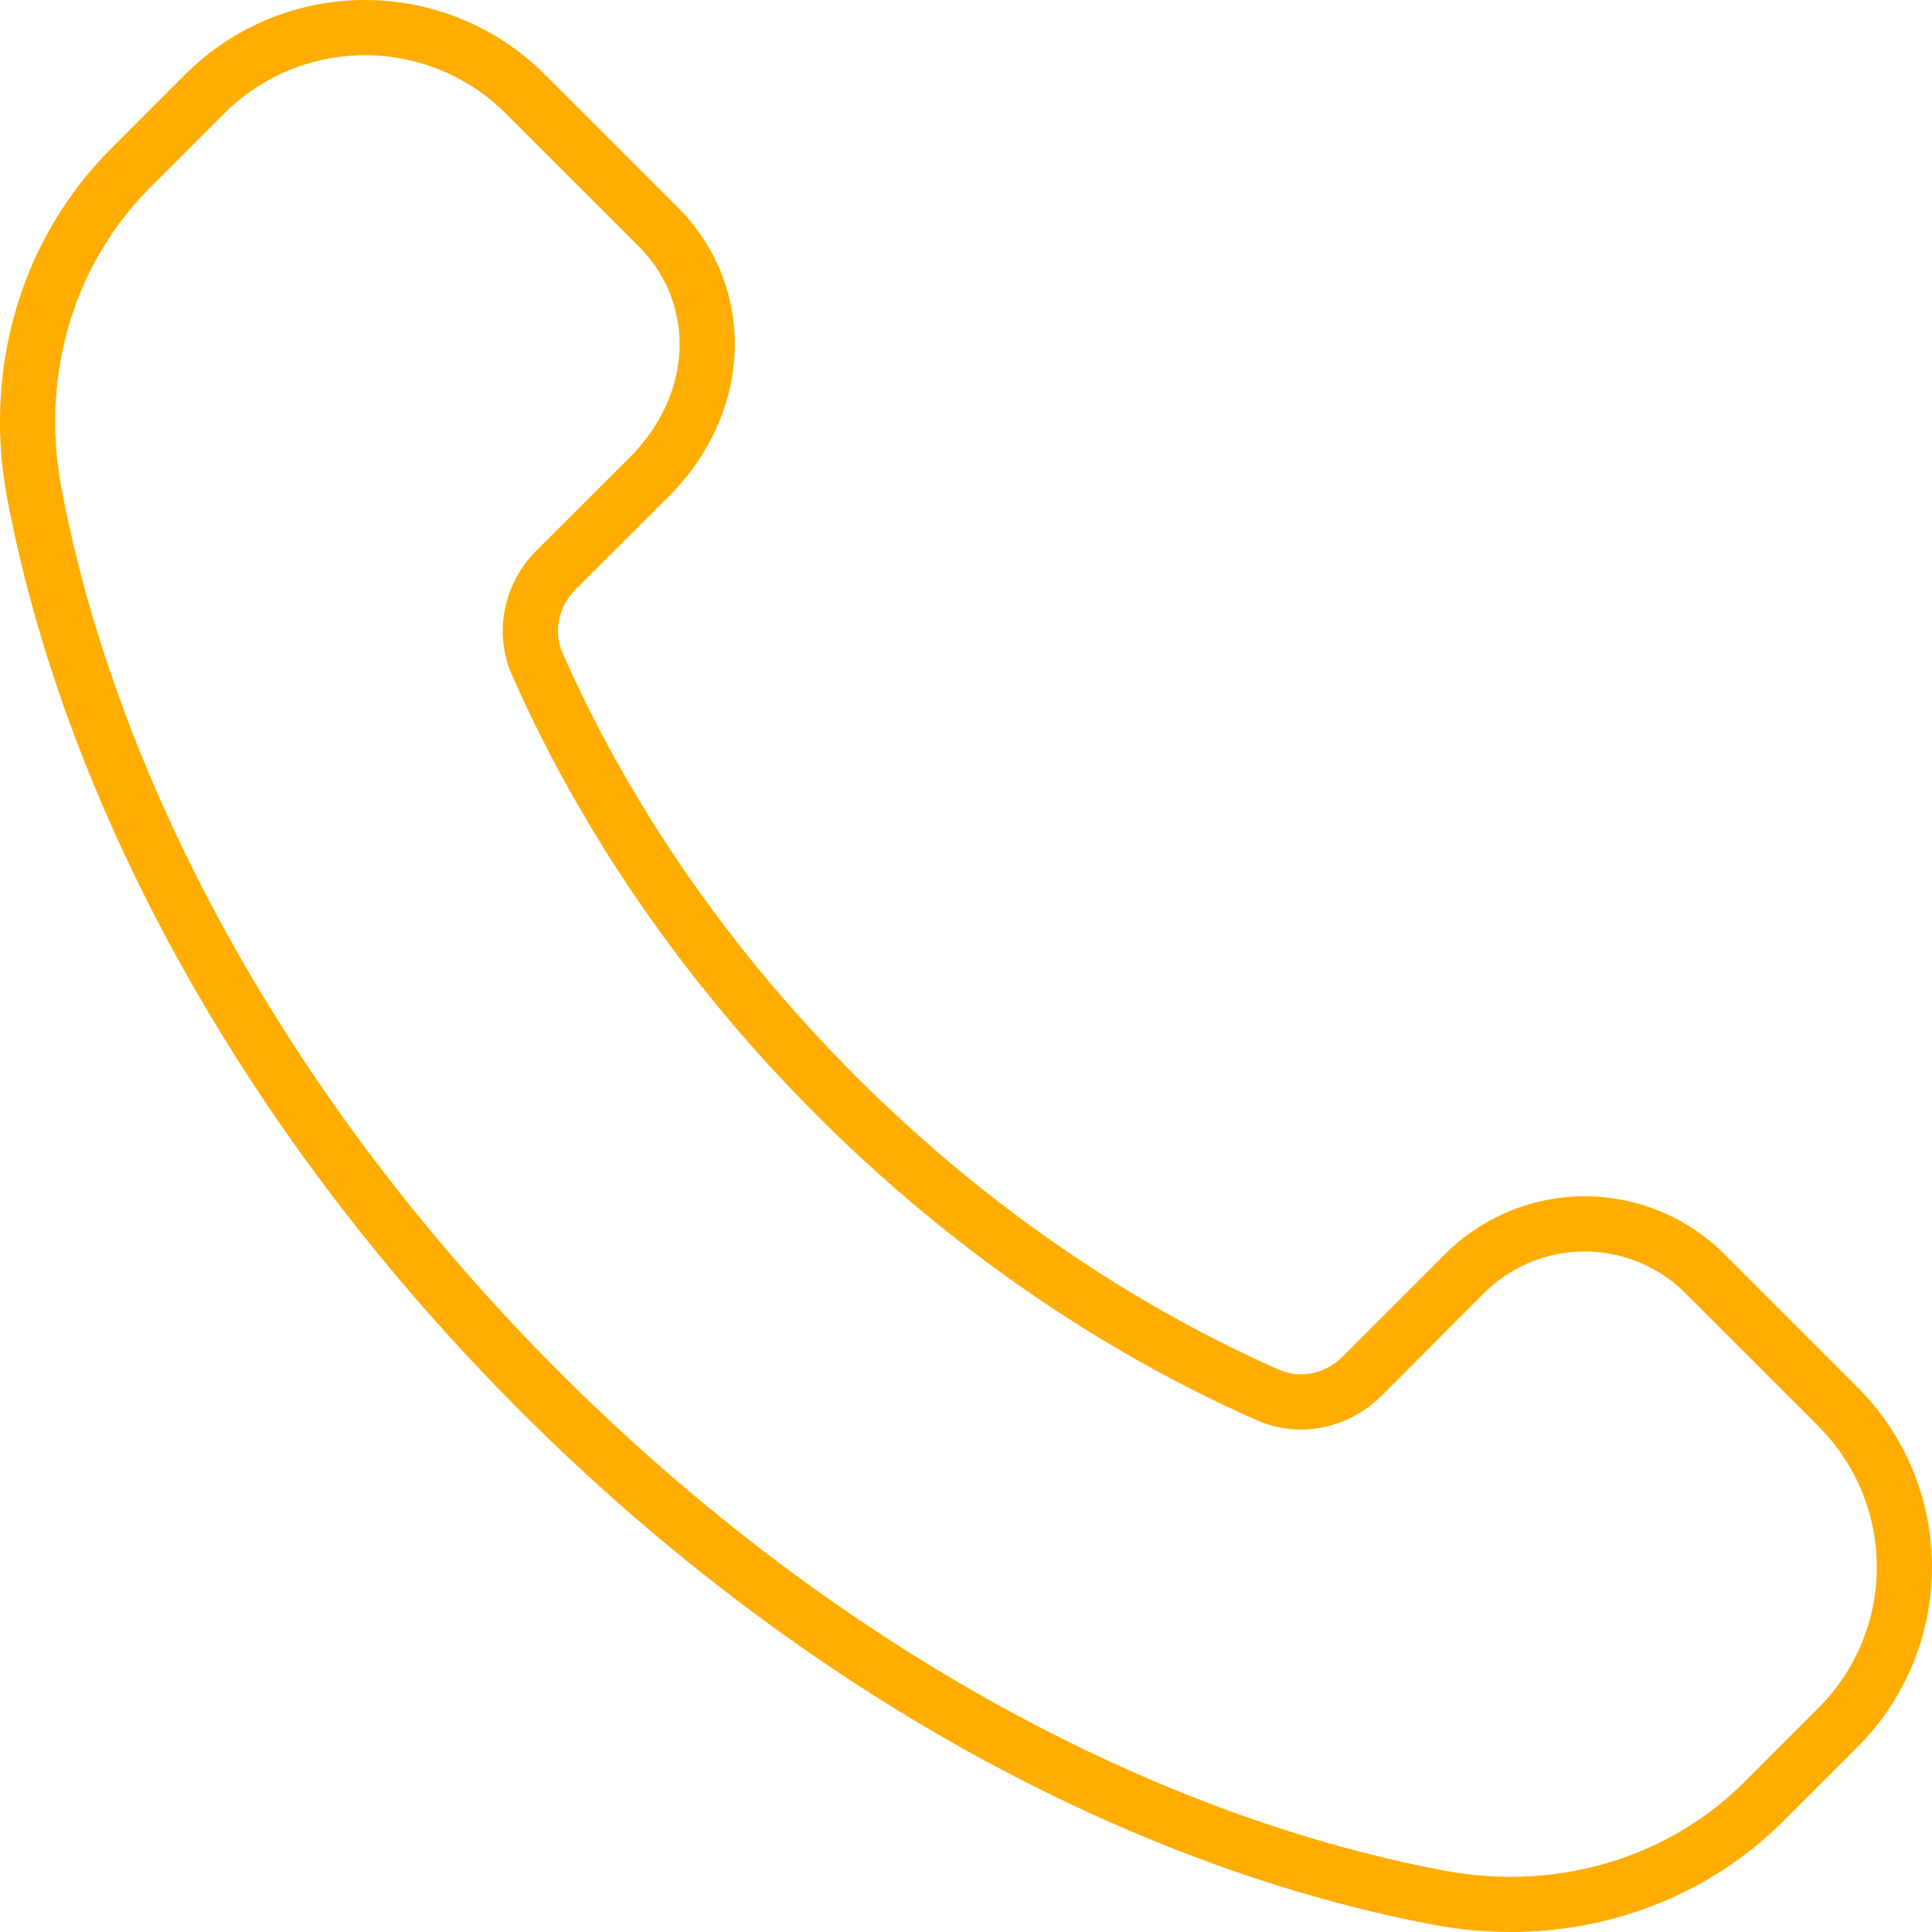
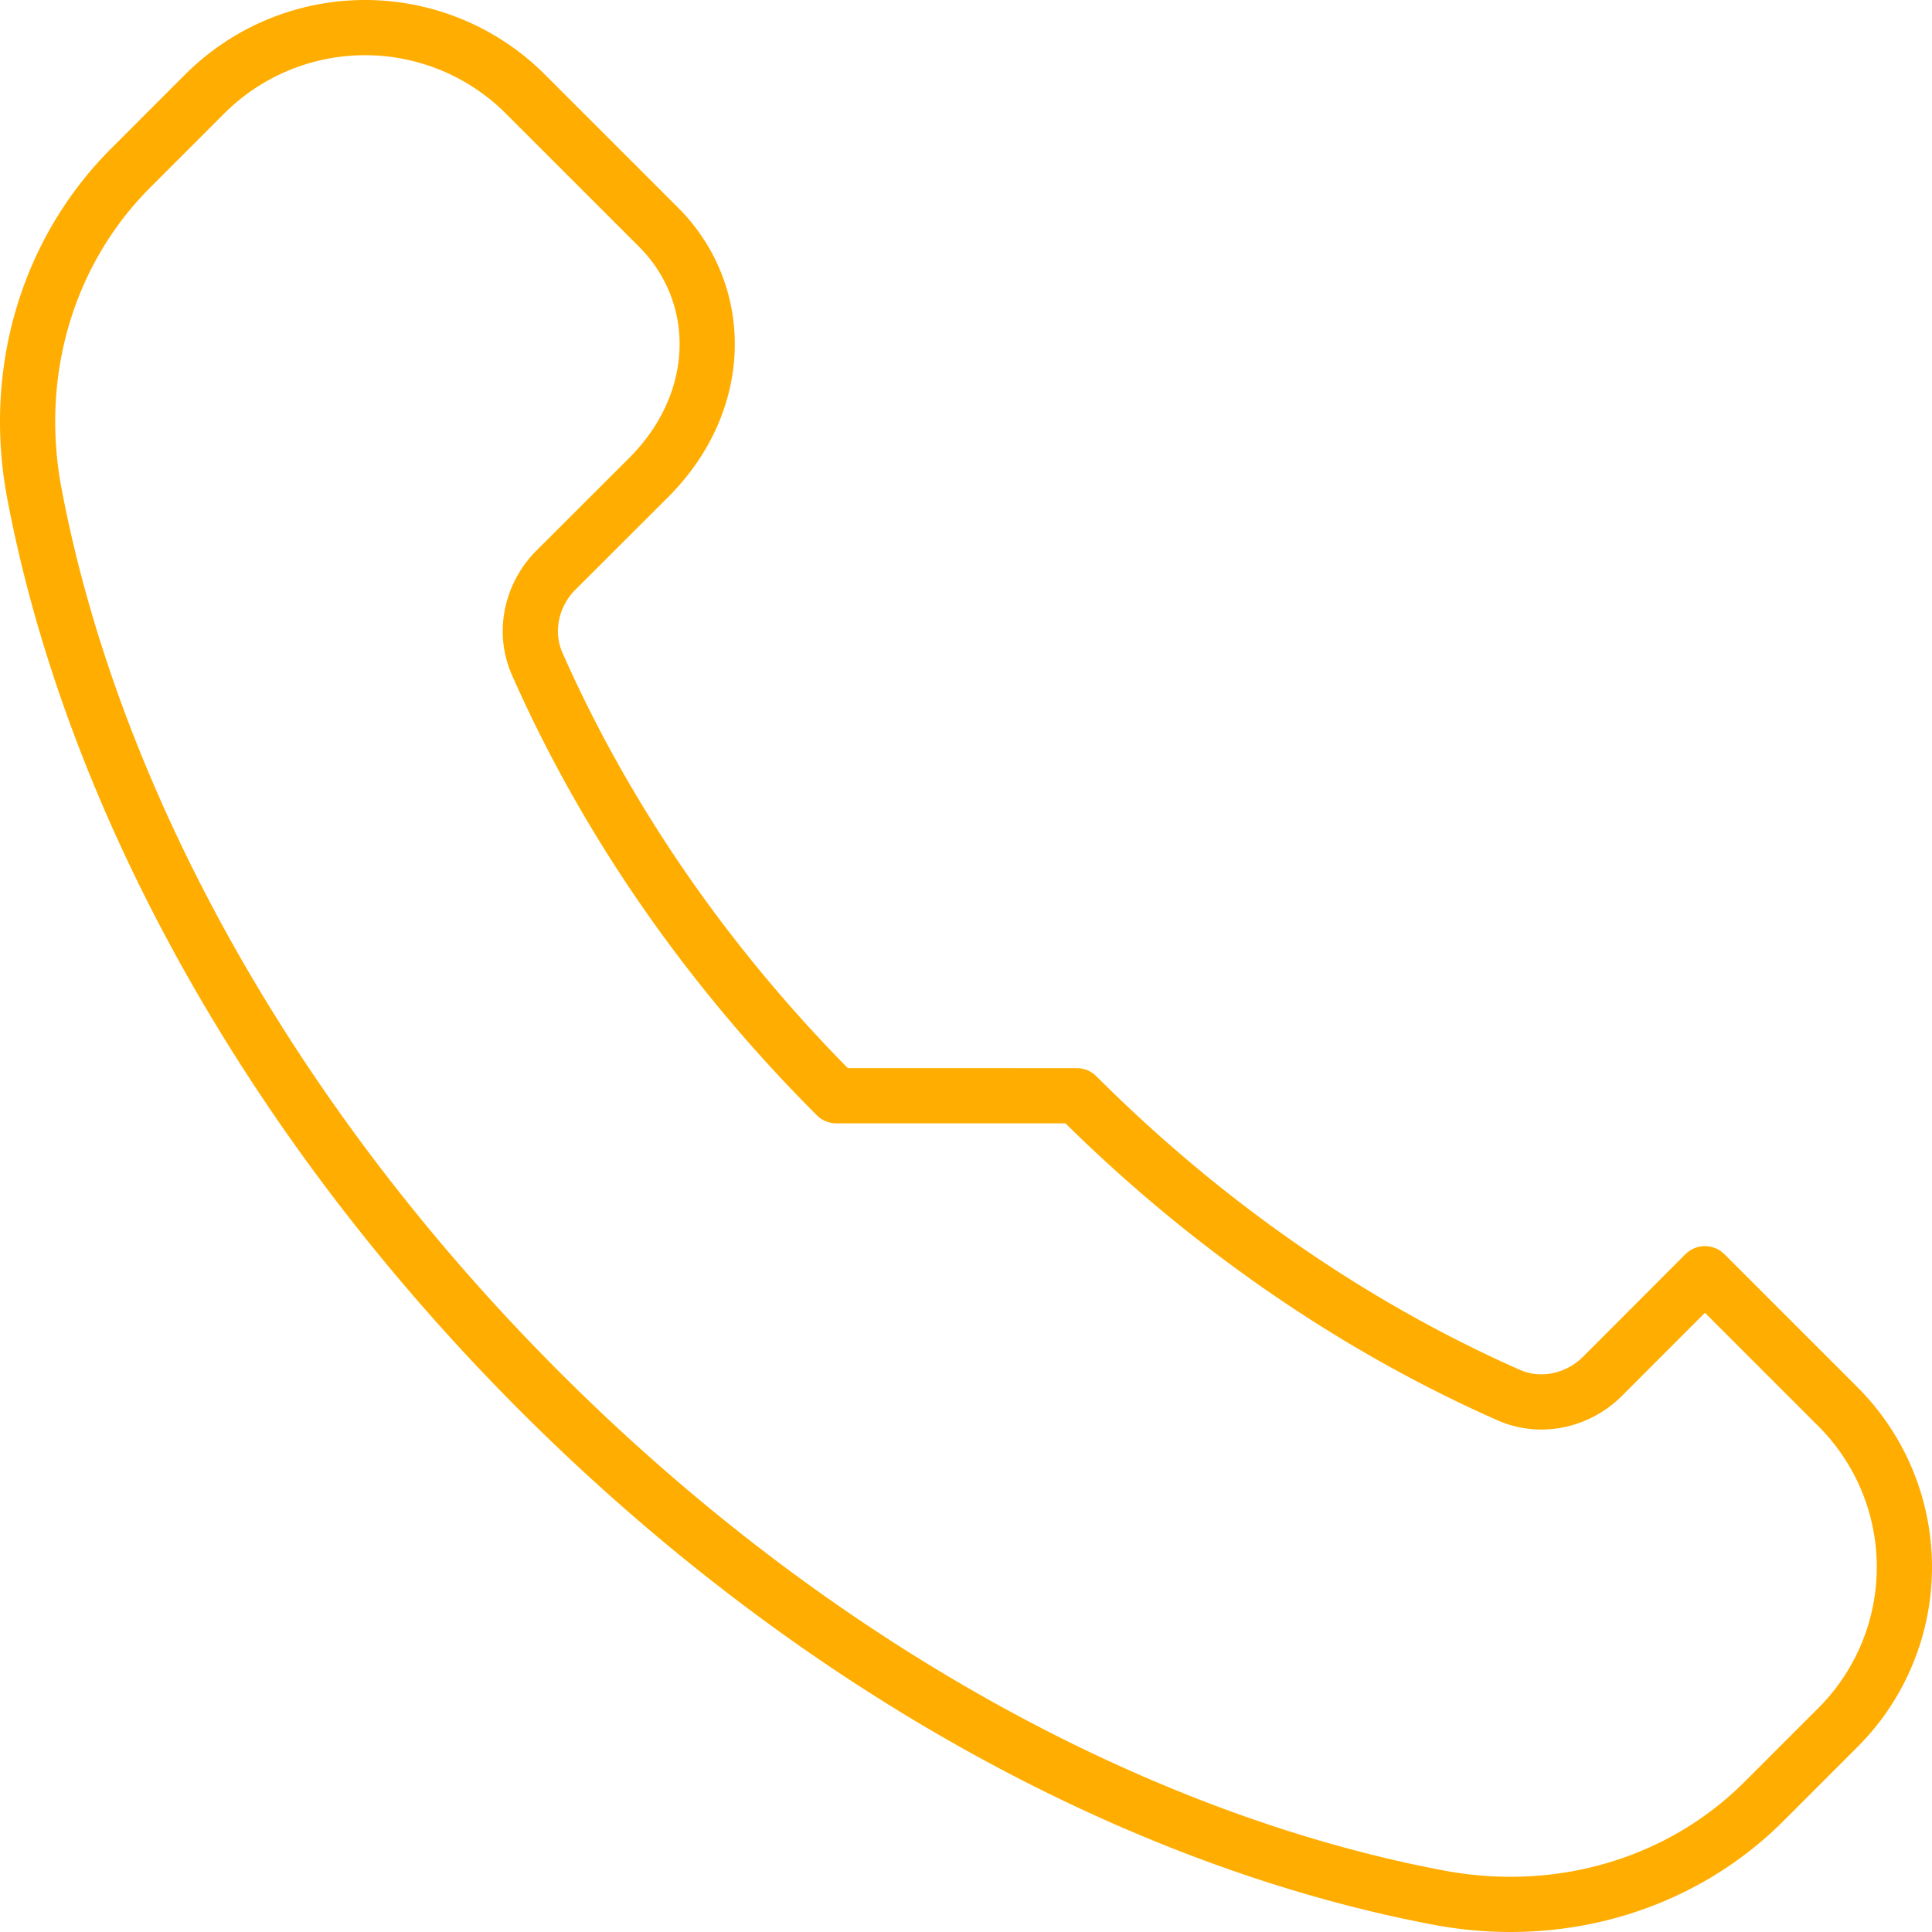
<svg xmlns="http://www.w3.org/2000/svg" width="70" height="70" fill="none">
-   <path stroke="#FFAD00" stroke-linecap="round" stroke-linejoin="round" stroke-width="2" d="M30.301 39.7c-4.807-4.806-8.43-10.188-10.838-15.649-.51-1.154-.21-2.506.682-3.397l3.365-3.36c2.756-2.758 2.756-6.657.349-9.064l-4.824-4.823a8.216 8.216 0 0 0-11.62 0L4.738 6.085C1.692 9.13.423 13.521 1.245 17.876c2.03 10.736 8.266 22.49 18.328 32.552 10.063 10.061 21.818 16.298 32.554 18.327 4.355.822 8.747-.447 11.792-3.492l2.674-2.674a8.215 8.215 0 0 0 0-11.619l-4.82-4.82a6.16 6.16 0 0 0-8.714 0l-3.71 3.715c-.891.891-2.243 1.191-3.398.682-5.46-2.412-10.843-6.04-15.65-10.846Z" clip-rule="evenodd" />
+   <path stroke="#FFAD00" stroke-linecap="round" stroke-linejoin="round" stroke-width="2" d="M30.301 39.7c-4.807-4.806-8.43-10.188-10.838-15.649-.51-1.154-.21-2.506.682-3.397l3.365-3.36c2.756-2.758 2.756-6.657.349-9.064l-4.824-4.823a8.216 8.216 0 0 0-11.62 0L4.738 6.085C1.692 9.13.423 13.521 1.245 17.876c2.03 10.736 8.266 22.49 18.328 32.552 10.063 10.061 21.818 16.298 32.554 18.327 4.355.822 8.747-.447 11.792-3.492l2.674-2.674a8.215 8.215 0 0 0 0-11.619l-4.82-4.82l-3.71 3.715c-.891.891-2.243 1.191-3.398.682-5.46-2.412-10.843-6.04-15.65-10.846Z" clip-rule="evenodd" />
</svg>